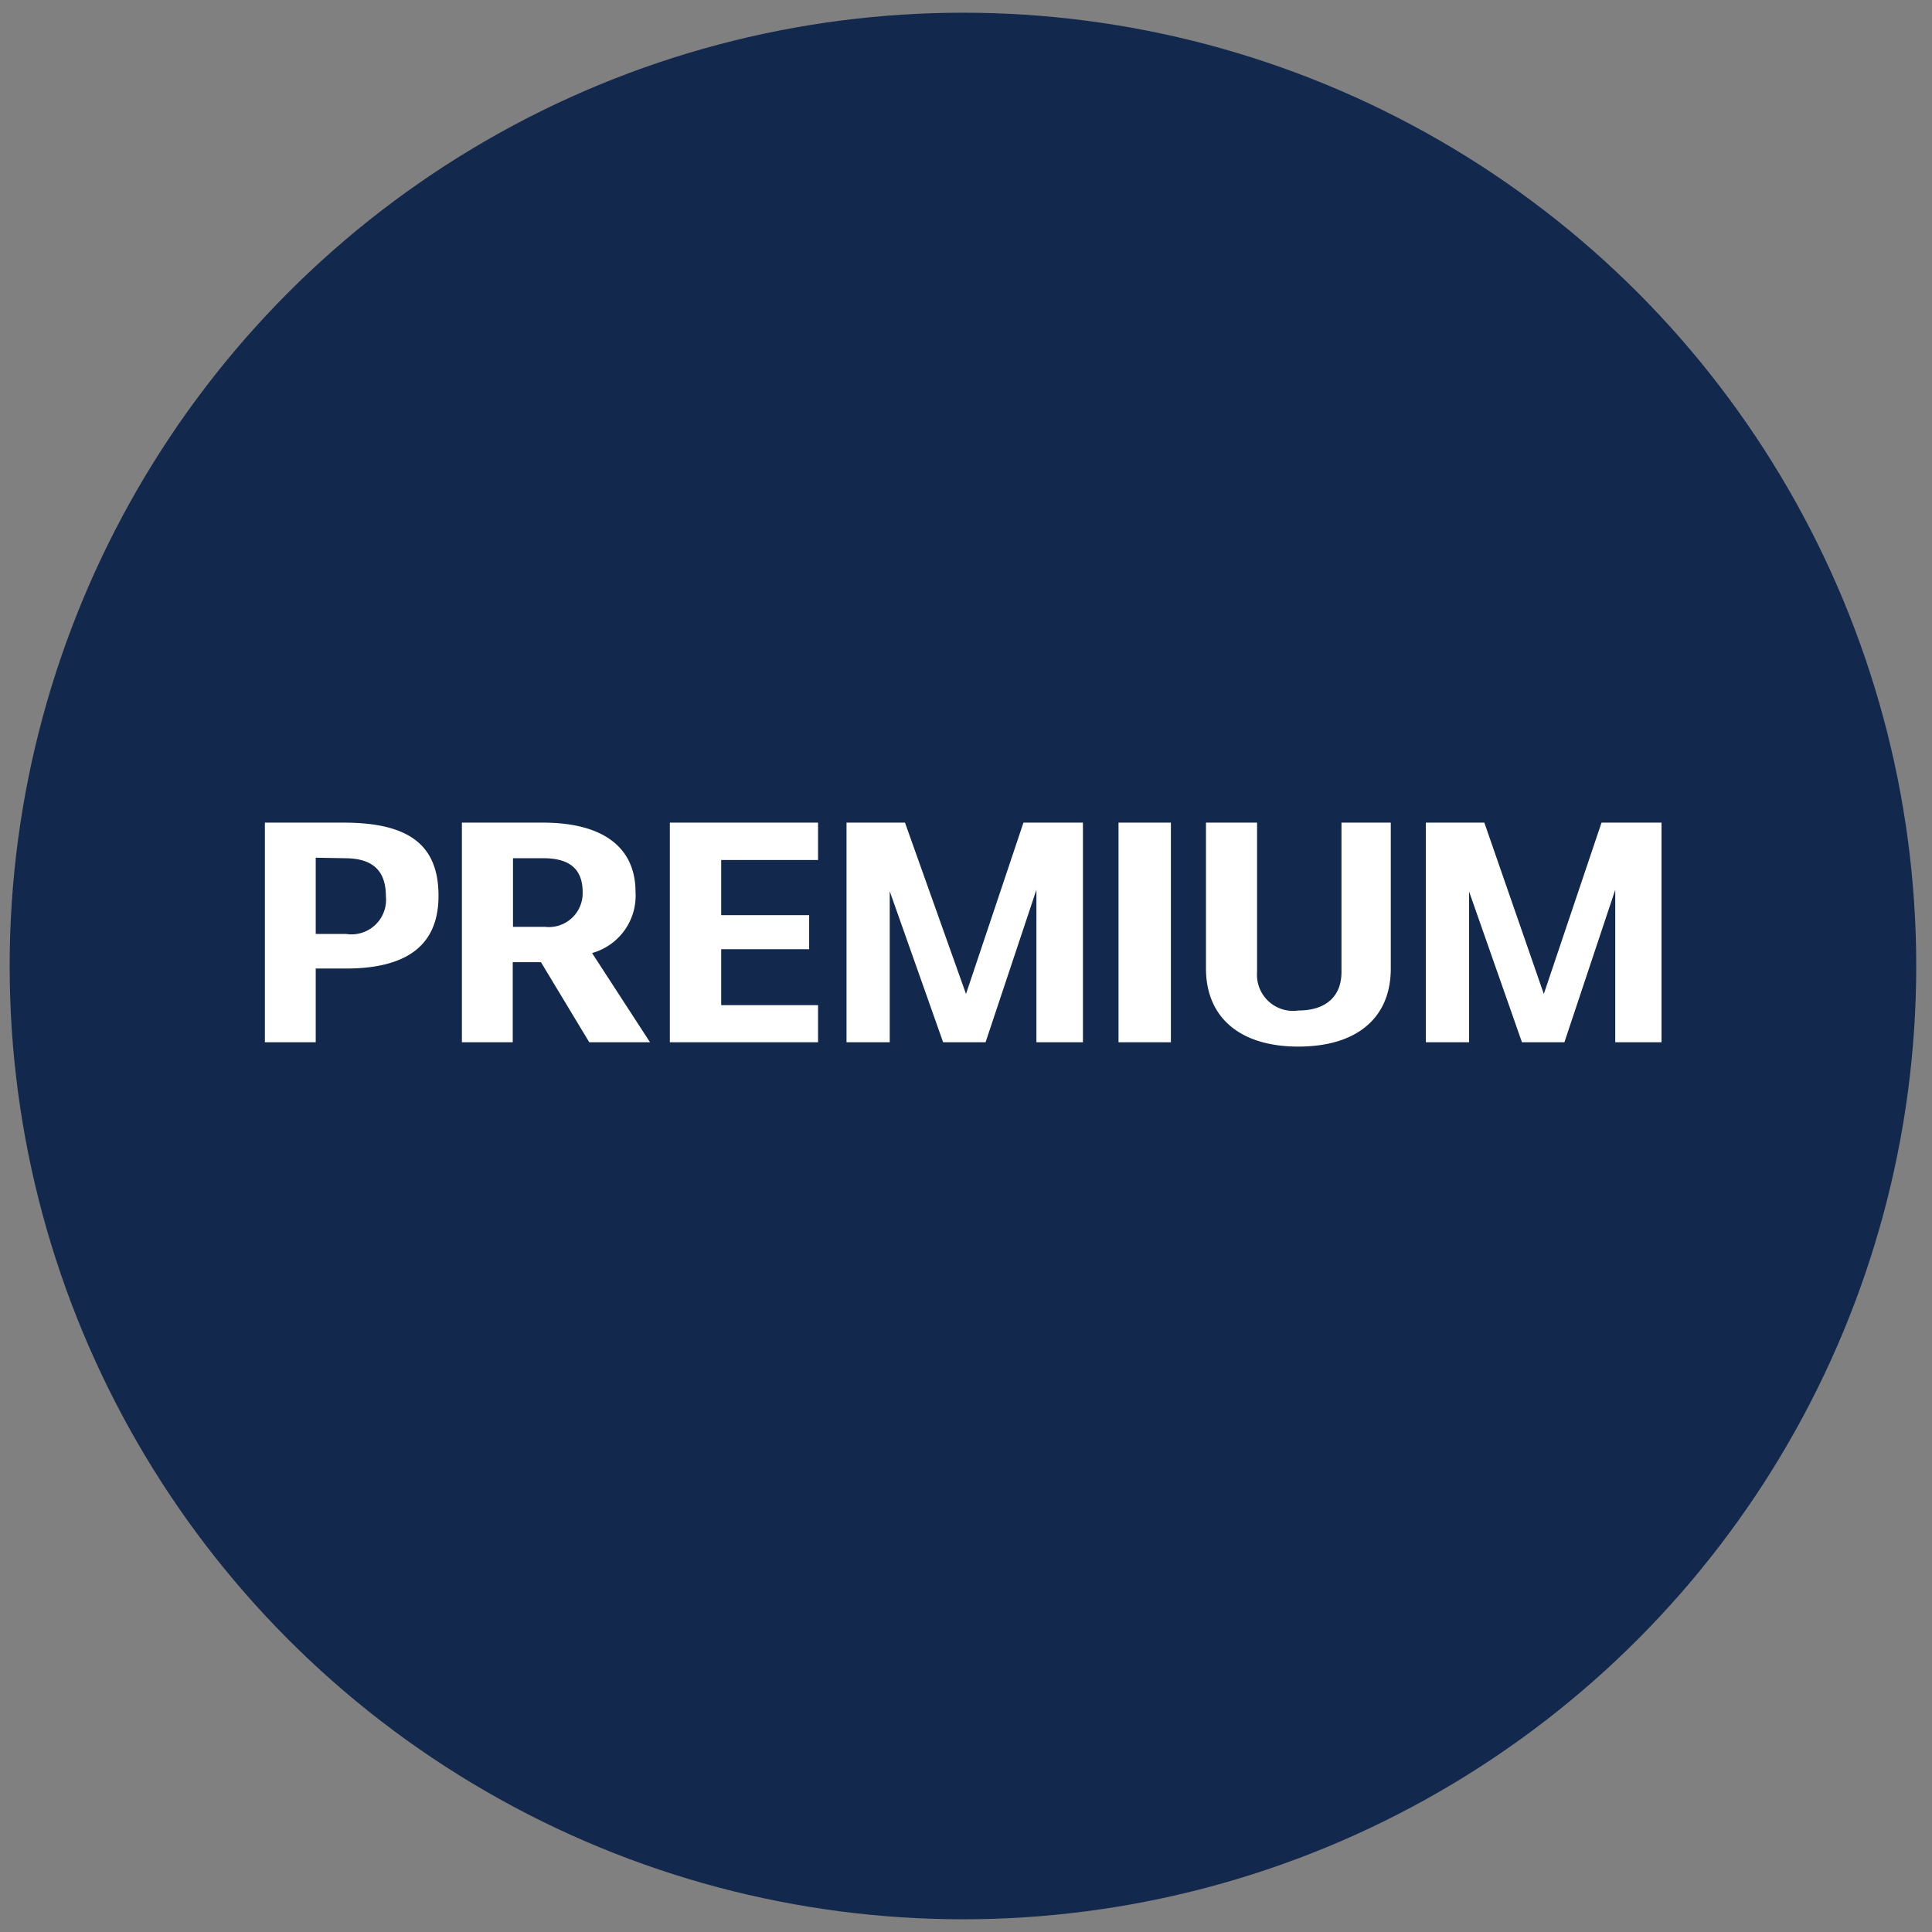
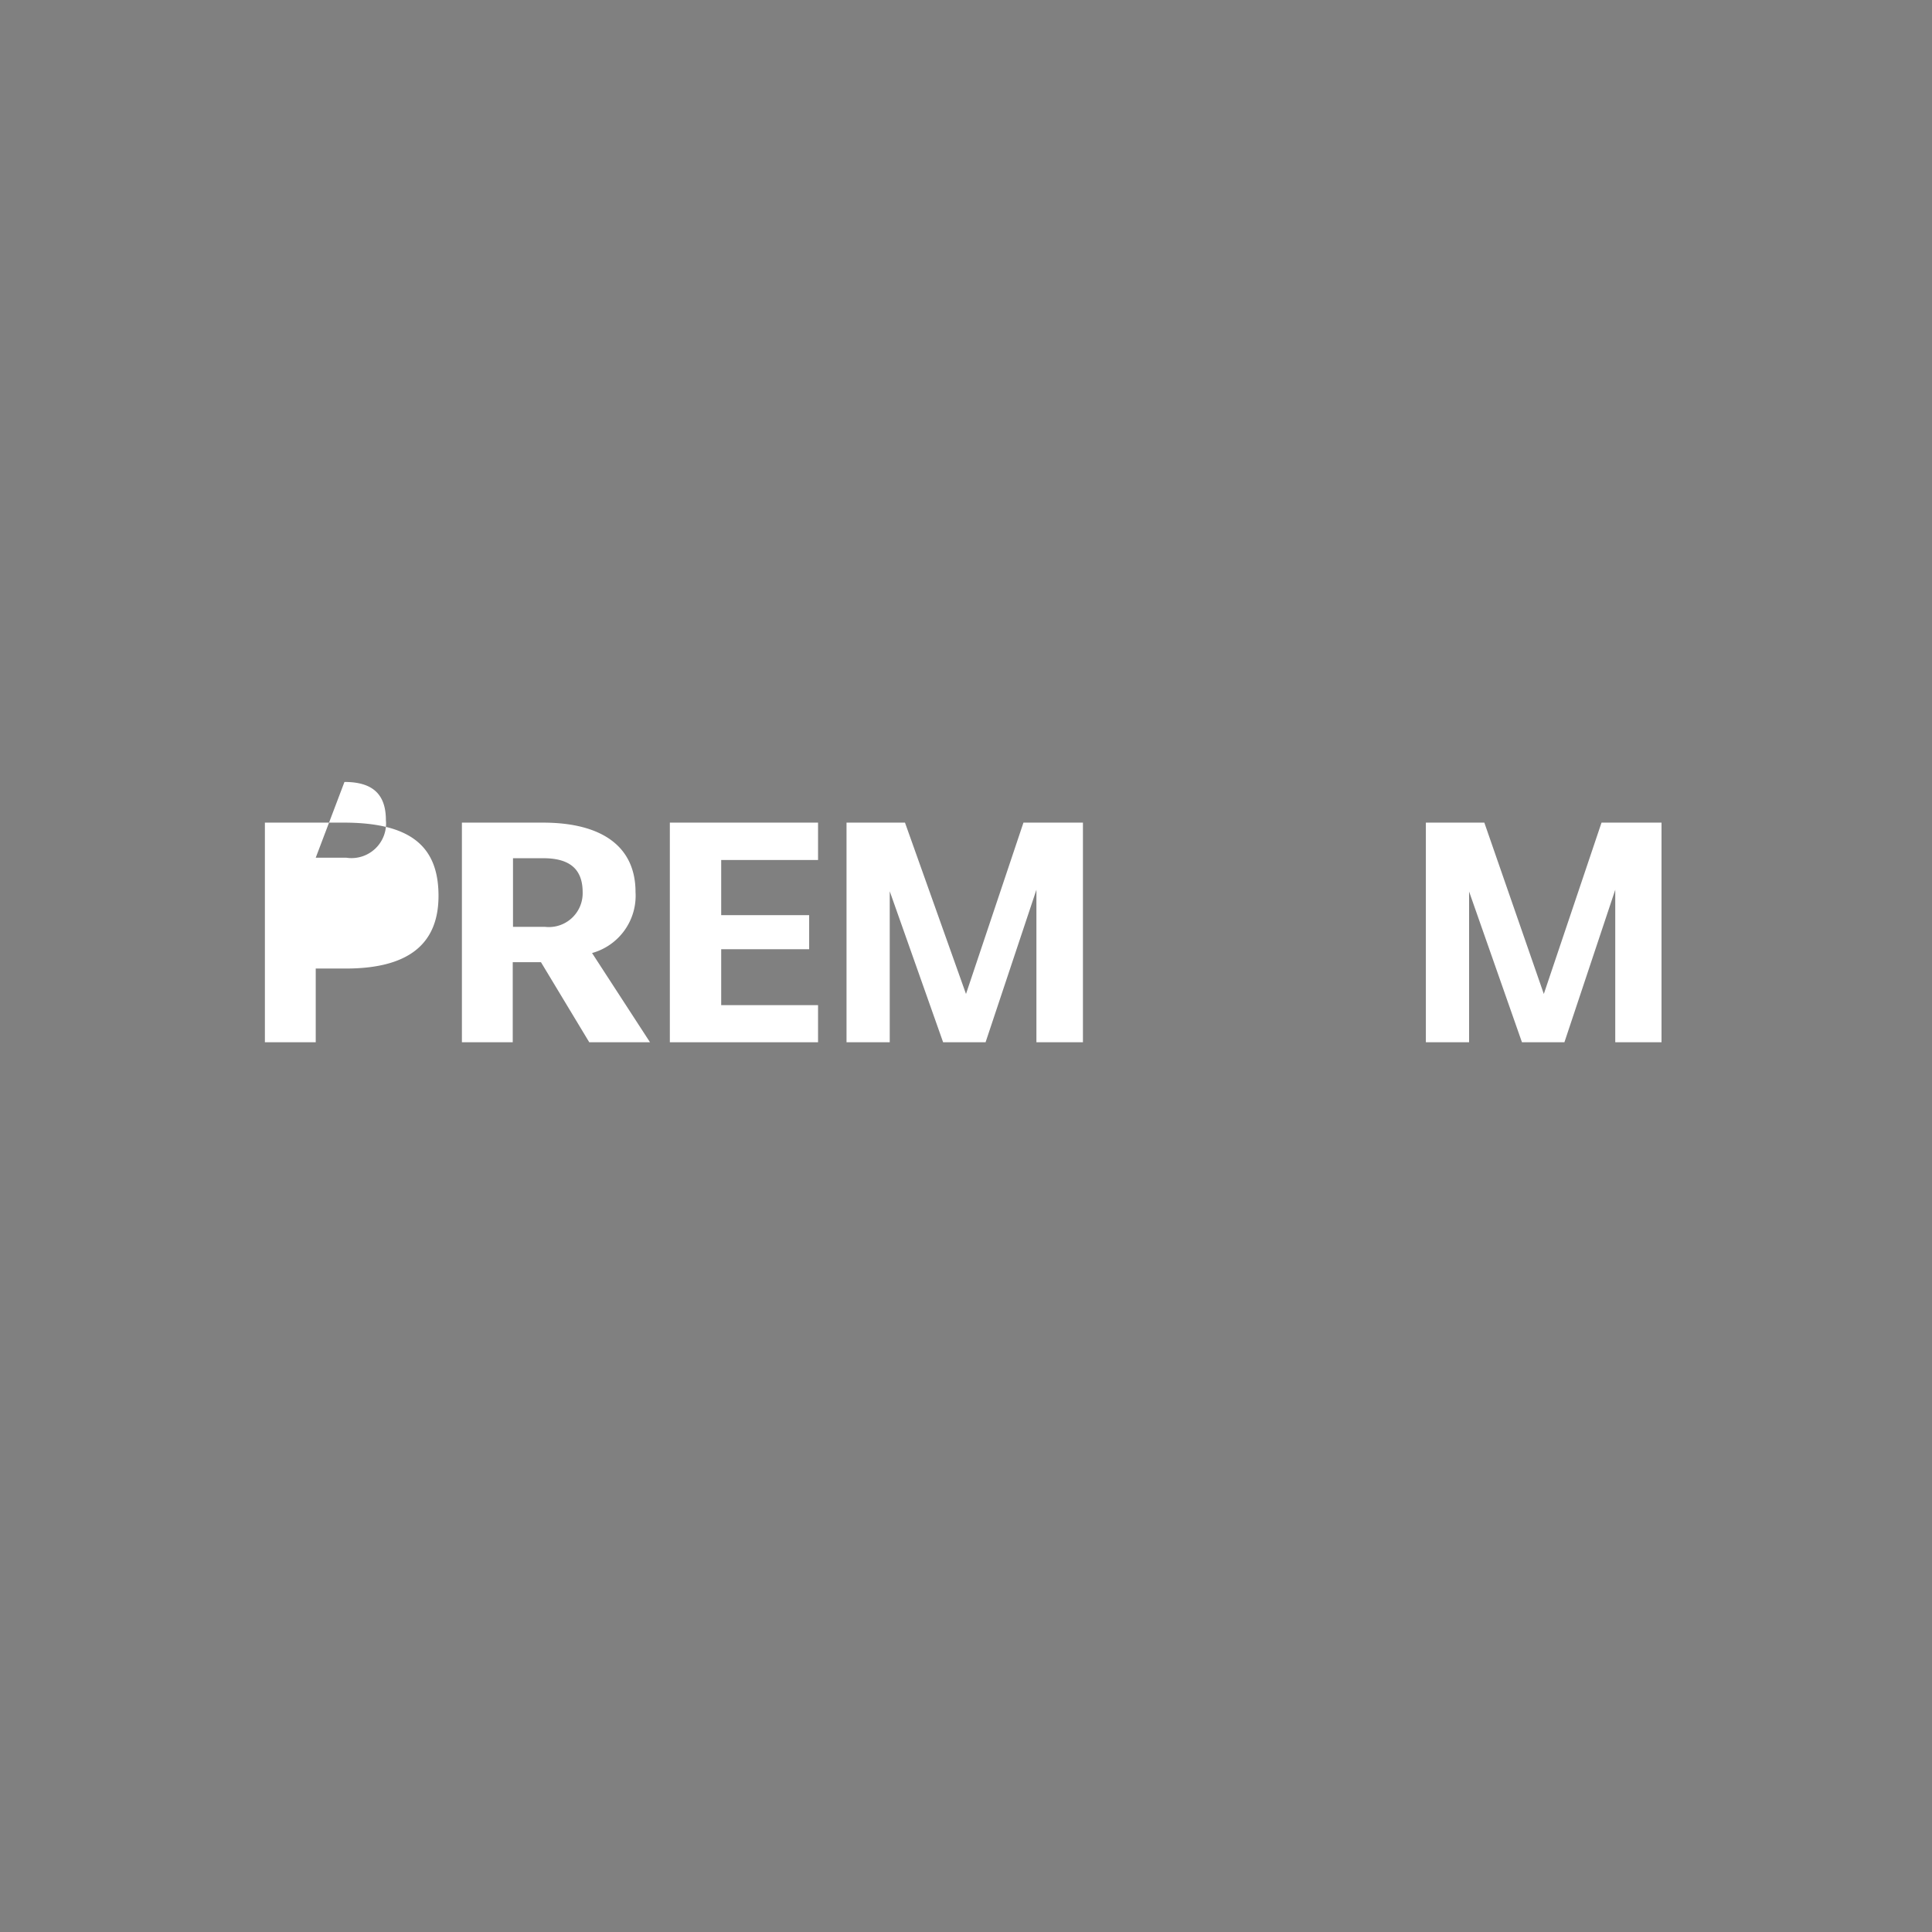
<svg xmlns="http://www.w3.org/2000/svg" version="1.1" id="Layer_1" data-name="Layer 1" viewBox="0 0 76 76">
  <rect x="0" y="0" width="76" height="76" fill="#808080" stroke="none" />
  <defs>
    <style>.cls-1{fill:#12284c;}.cls-2{fill:#fff;}</style>
  </defs>
  <title>2020_q1_web-support-packages</title>
-   <circle class="cls-1" cx="37.88" cy="38" r="37.5" />
-   <path class="cls-2" d="M13.52,32.36c2.63,0,3.73.93,3.73,2.88S16,38.1,13.6,38.1H12.42V41h-2V32.36Zm-1.1,1.38v3h1.2a1.36,1.36,0,0,0,1.56-1.48c0-1.07-.58-1.5-1.63-1.5Z" />
+   <path class="cls-2" d="M13.52,32.36c2.63,0,3.73.93,3.73,2.88S16,38.1,13.6,38.1H12.42V41h-2V32.36Zm-1.1,1.38h1.2a1.36,1.36,0,0,0,1.56-1.48c0-1.07-.58-1.5-1.63-1.5Z" />
  <path class="cls-2" d="M23.18,41l-1.9-3.15H20.17V41h-2V32.36h3.18c2.41,0,3.65,1,3.65,2.73a2.34,2.34,0,0,1-1.71,2.4L25.57,41Zm-3-7.24v2.7h1.26a1.33,1.33,0,0,0,1.48-1.36c0-.93-.53-1.34-1.55-1.34Z" />
  <path class="cls-2" d="M31.83,37.34H28.37v2.2h3.81V41H26.35V32.36h5.83v1.47H28.37V36h3.46Z" />
  <path class="cls-2" d="M37.1,41,35,35.06V41h-1.7V32.36h2.3L38,39.1l2.26-6.74H42.6V41H40.77V35l-2,6Z" />
-   <path class="cls-2" d="M46.06,32.36V41H44V32.36Z" />
-   <path class="cls-2" d="M49.45,32.36v5.88a1.42,1.42,0,0,0,1.63,1.51c1.06,0,1.69-.54,1.69-1.51V32.36h1.94V38.1c0,1.93-1.32,3.07-3.64,3.07S47.44,40,47.44,38.1V32.36Z" />
  <path class="cls-2" d="M59.87,41l-2.08-5.93V41h-1.7V32.36h2.3l2.34,6.74L63,32.36h2.36V41H63.54V35l-2,6Z" />
</svg>